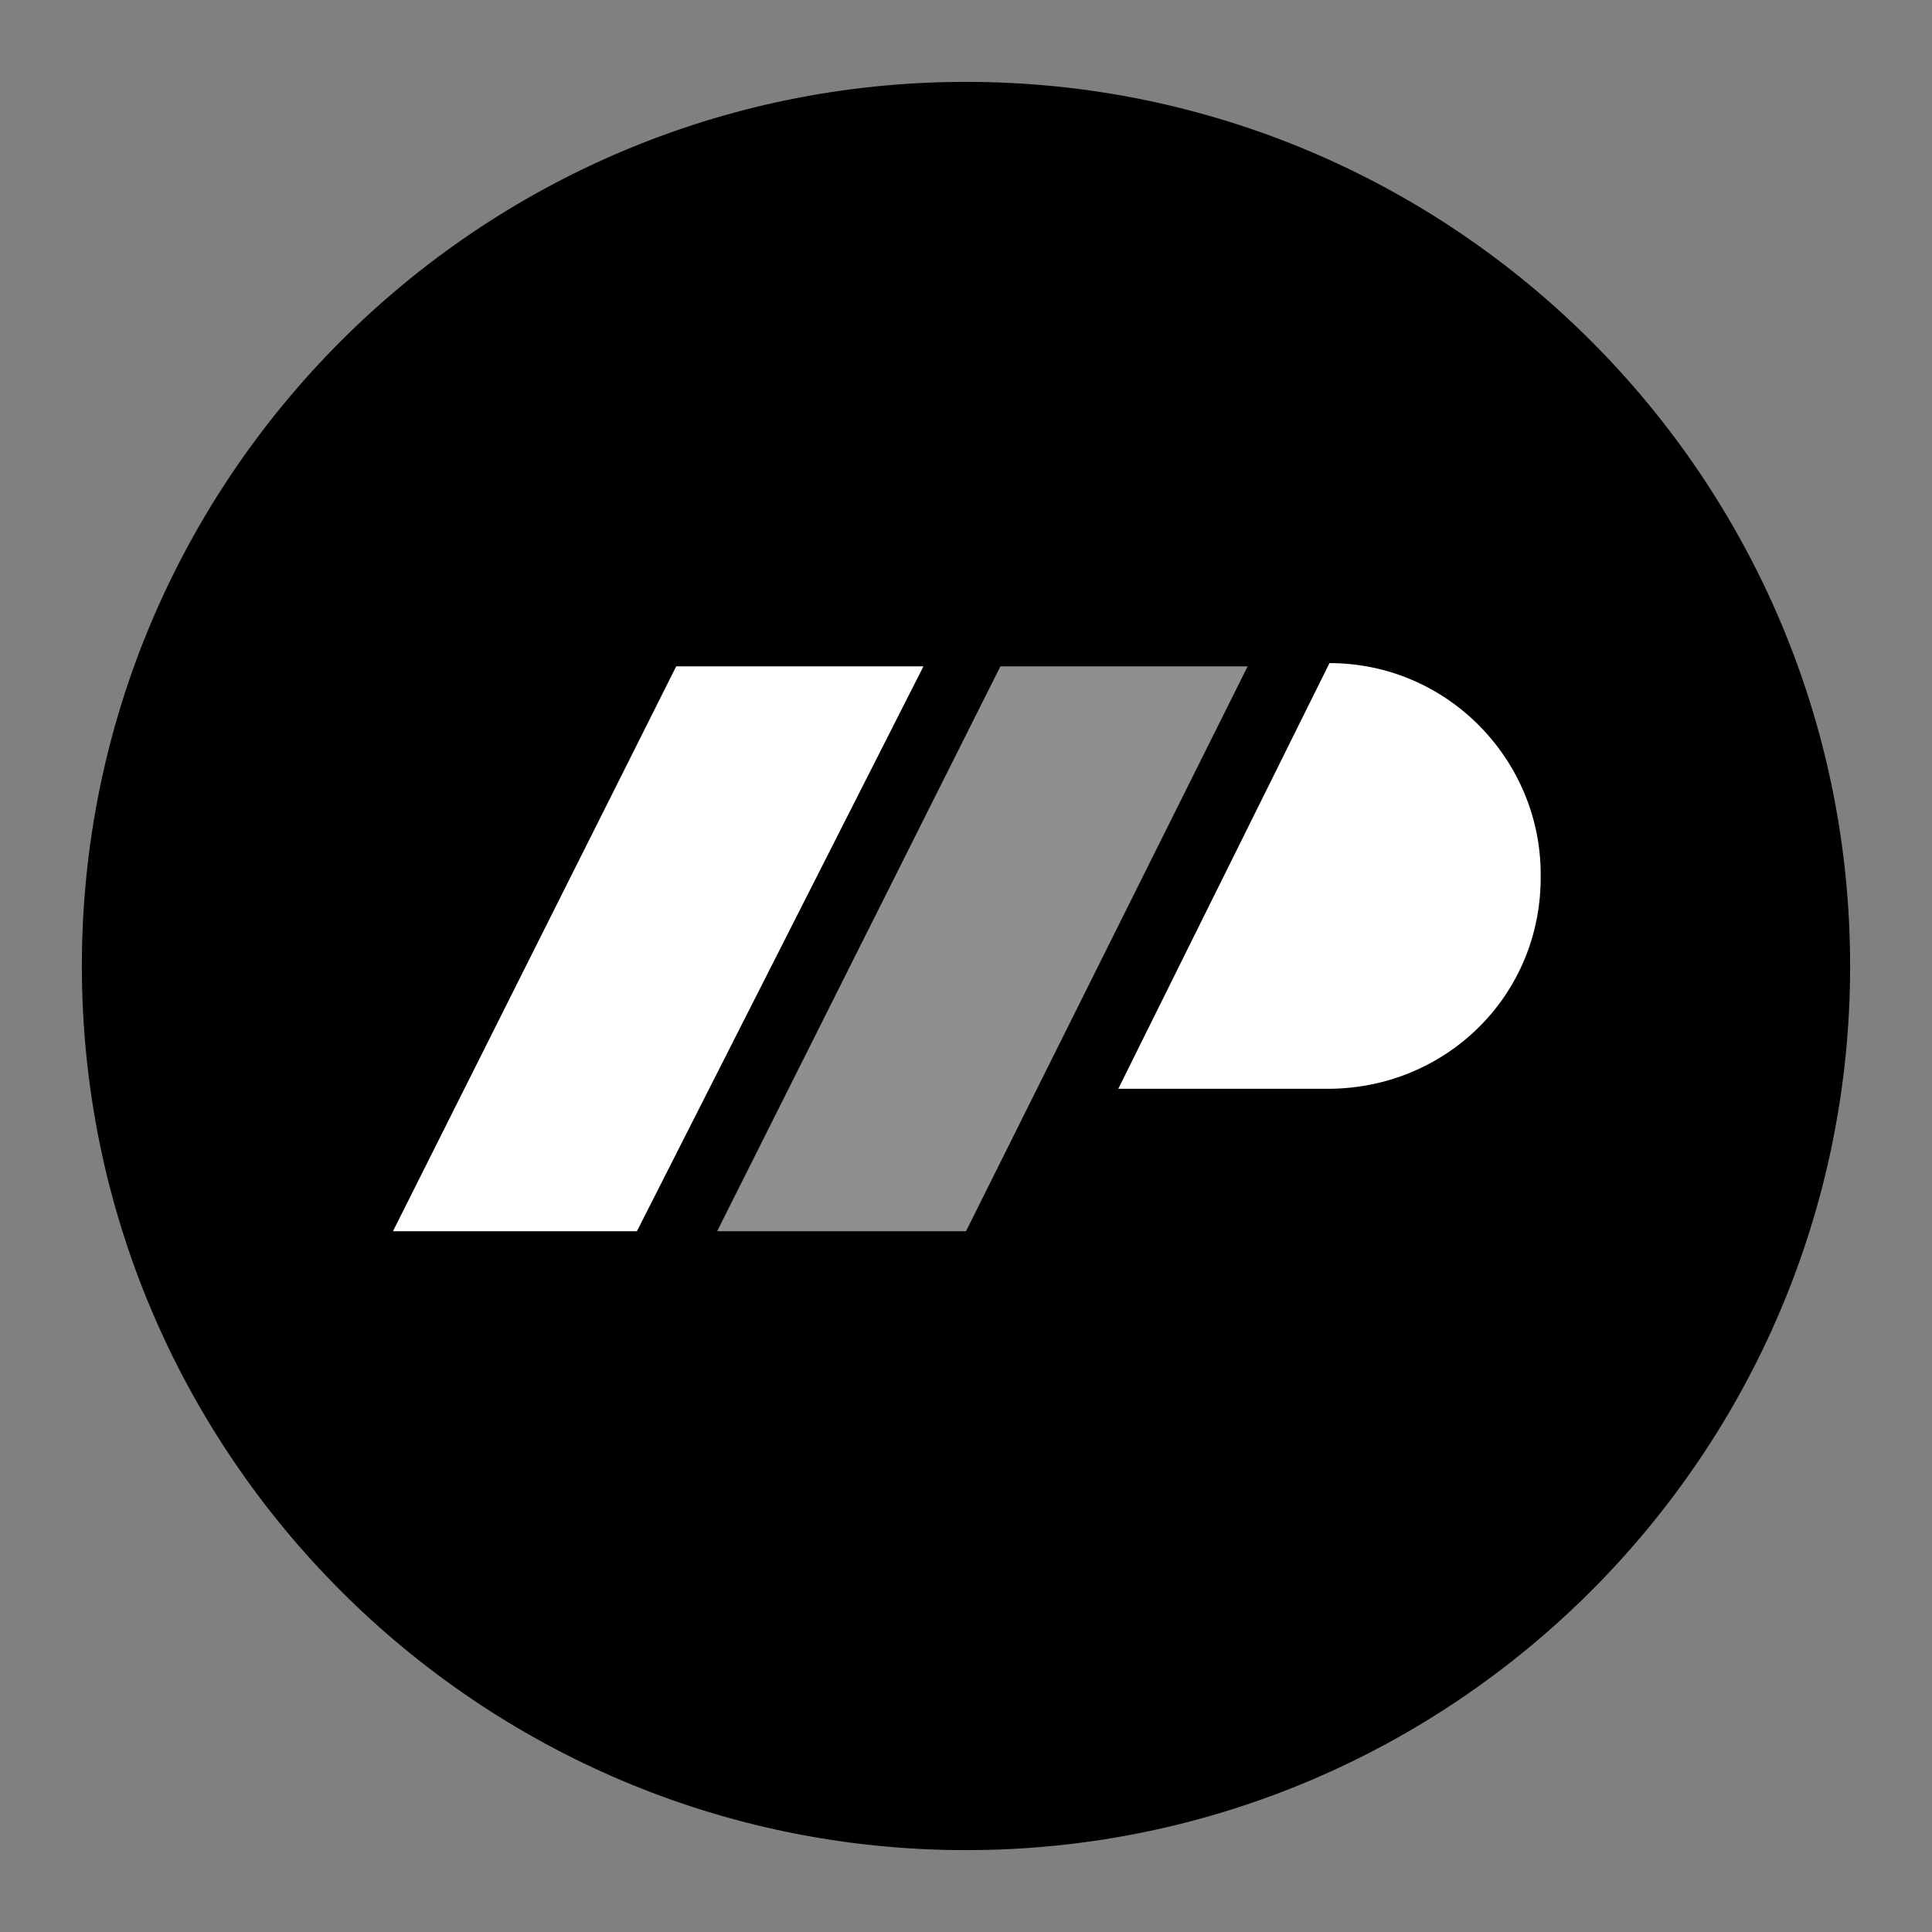
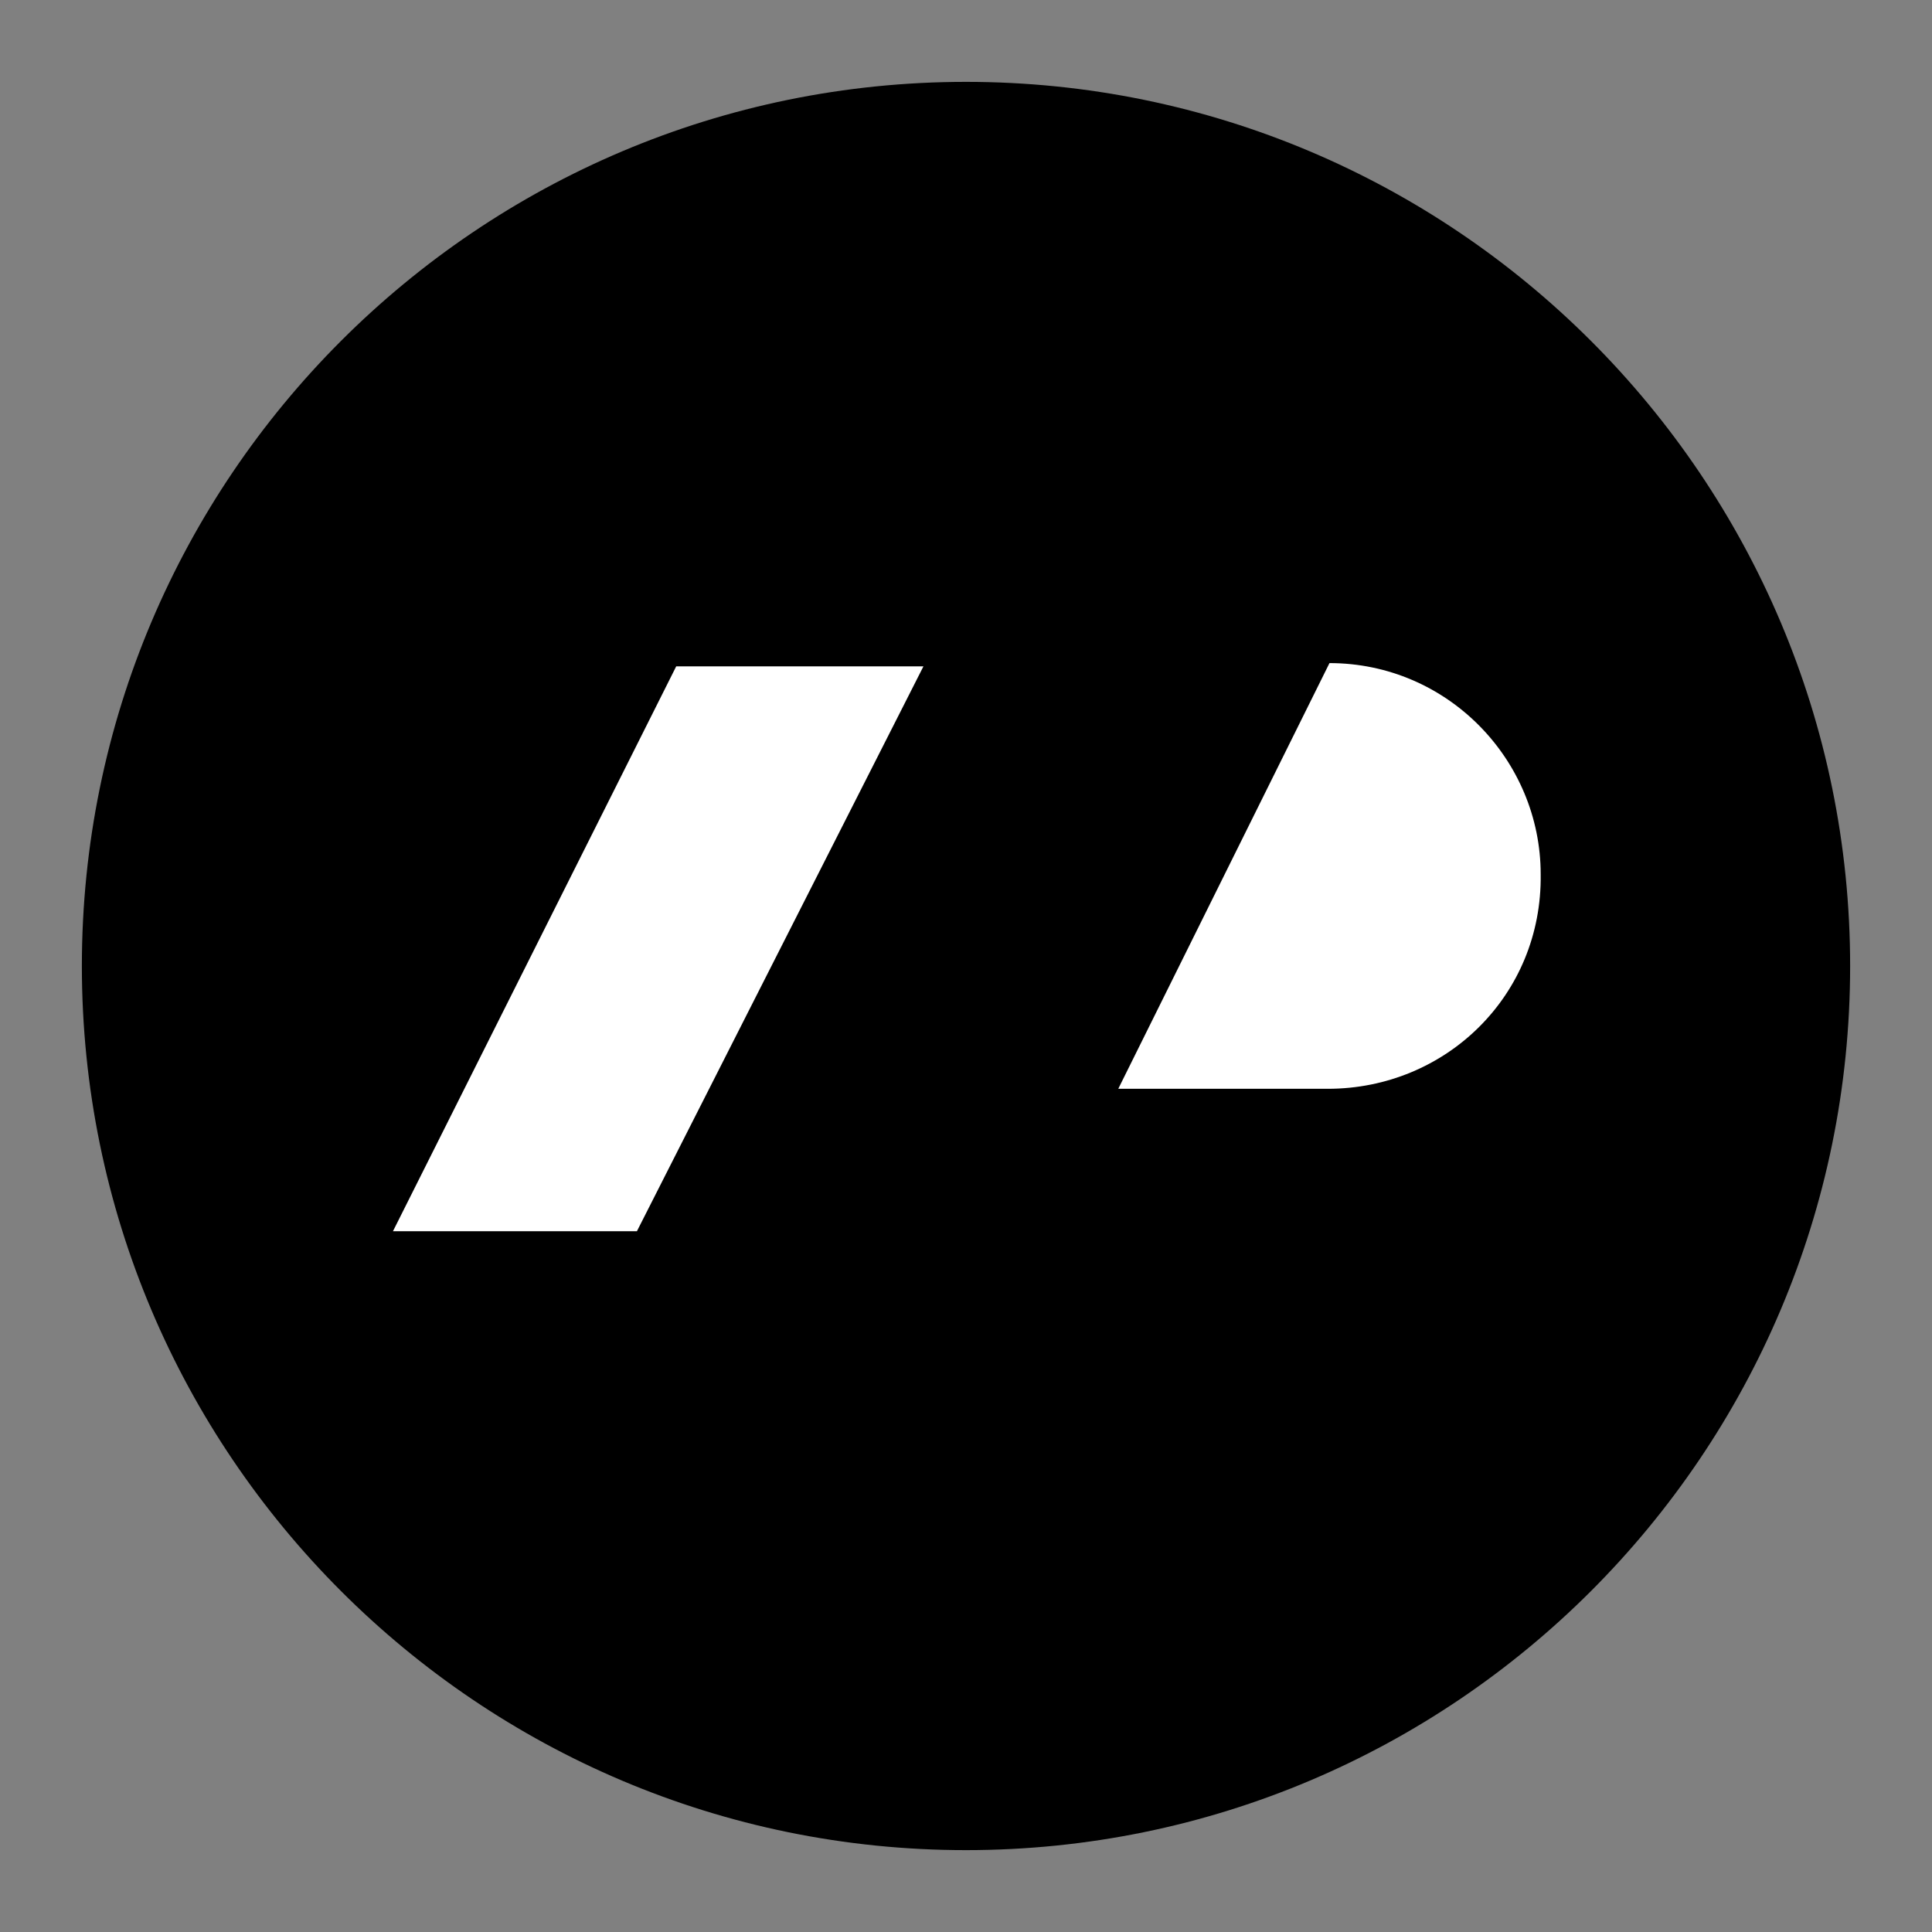
<svg xmlns="http://www.w3.org/2000/svg" version="1.1" id="Layer_1" x="0px" y="0px" viewBox="0 0 118 118" style="enable-background:new 0 0 118 118;" xml:space="preserve">
  <rect x="0" y="0" width="118" height="118" fill="#808080" stroke="none" />
  <style type="text/css">
	.st0{fill:#FFFFFF;}
	.st1{opacity:0.56;fill:#FFFFFF;enable-background:new    ;}
</style>
  <g>
    <path d="M59,113L59,113C29.2,113,5,88.8,5,59l0,0C5,29.2,29.2,5,59,5l0,0c29.8,0,54,24.2,54,54l0,0C113,88.8,88.8,113,59,113z" />
-     <path class="st0" d="M81.1,66.5H68.3l12.9-26l0,0c7.2,0,12.9,5.9,12.9,12.9l0,0C94.2,60.8,88.3,66.5,81.1,66.5z" />
-     <polygon class="st1" points="59,75.2 43.8,75.2 61.1,40.7 76.2,40.7  " />
+     <path class="st0" d="M81.1,66.5H68.3l12.9-26l0,0c7.2,0,12.9,5.9,12.9,12.9l0,0C94.2,60.8,88.3,66.5,81.1,66.5" />
    <polygon class="st0" points="38.9,75.2 24,75.2 41.3,40.7 56.4,40.7  " />
  </g>
</svg>